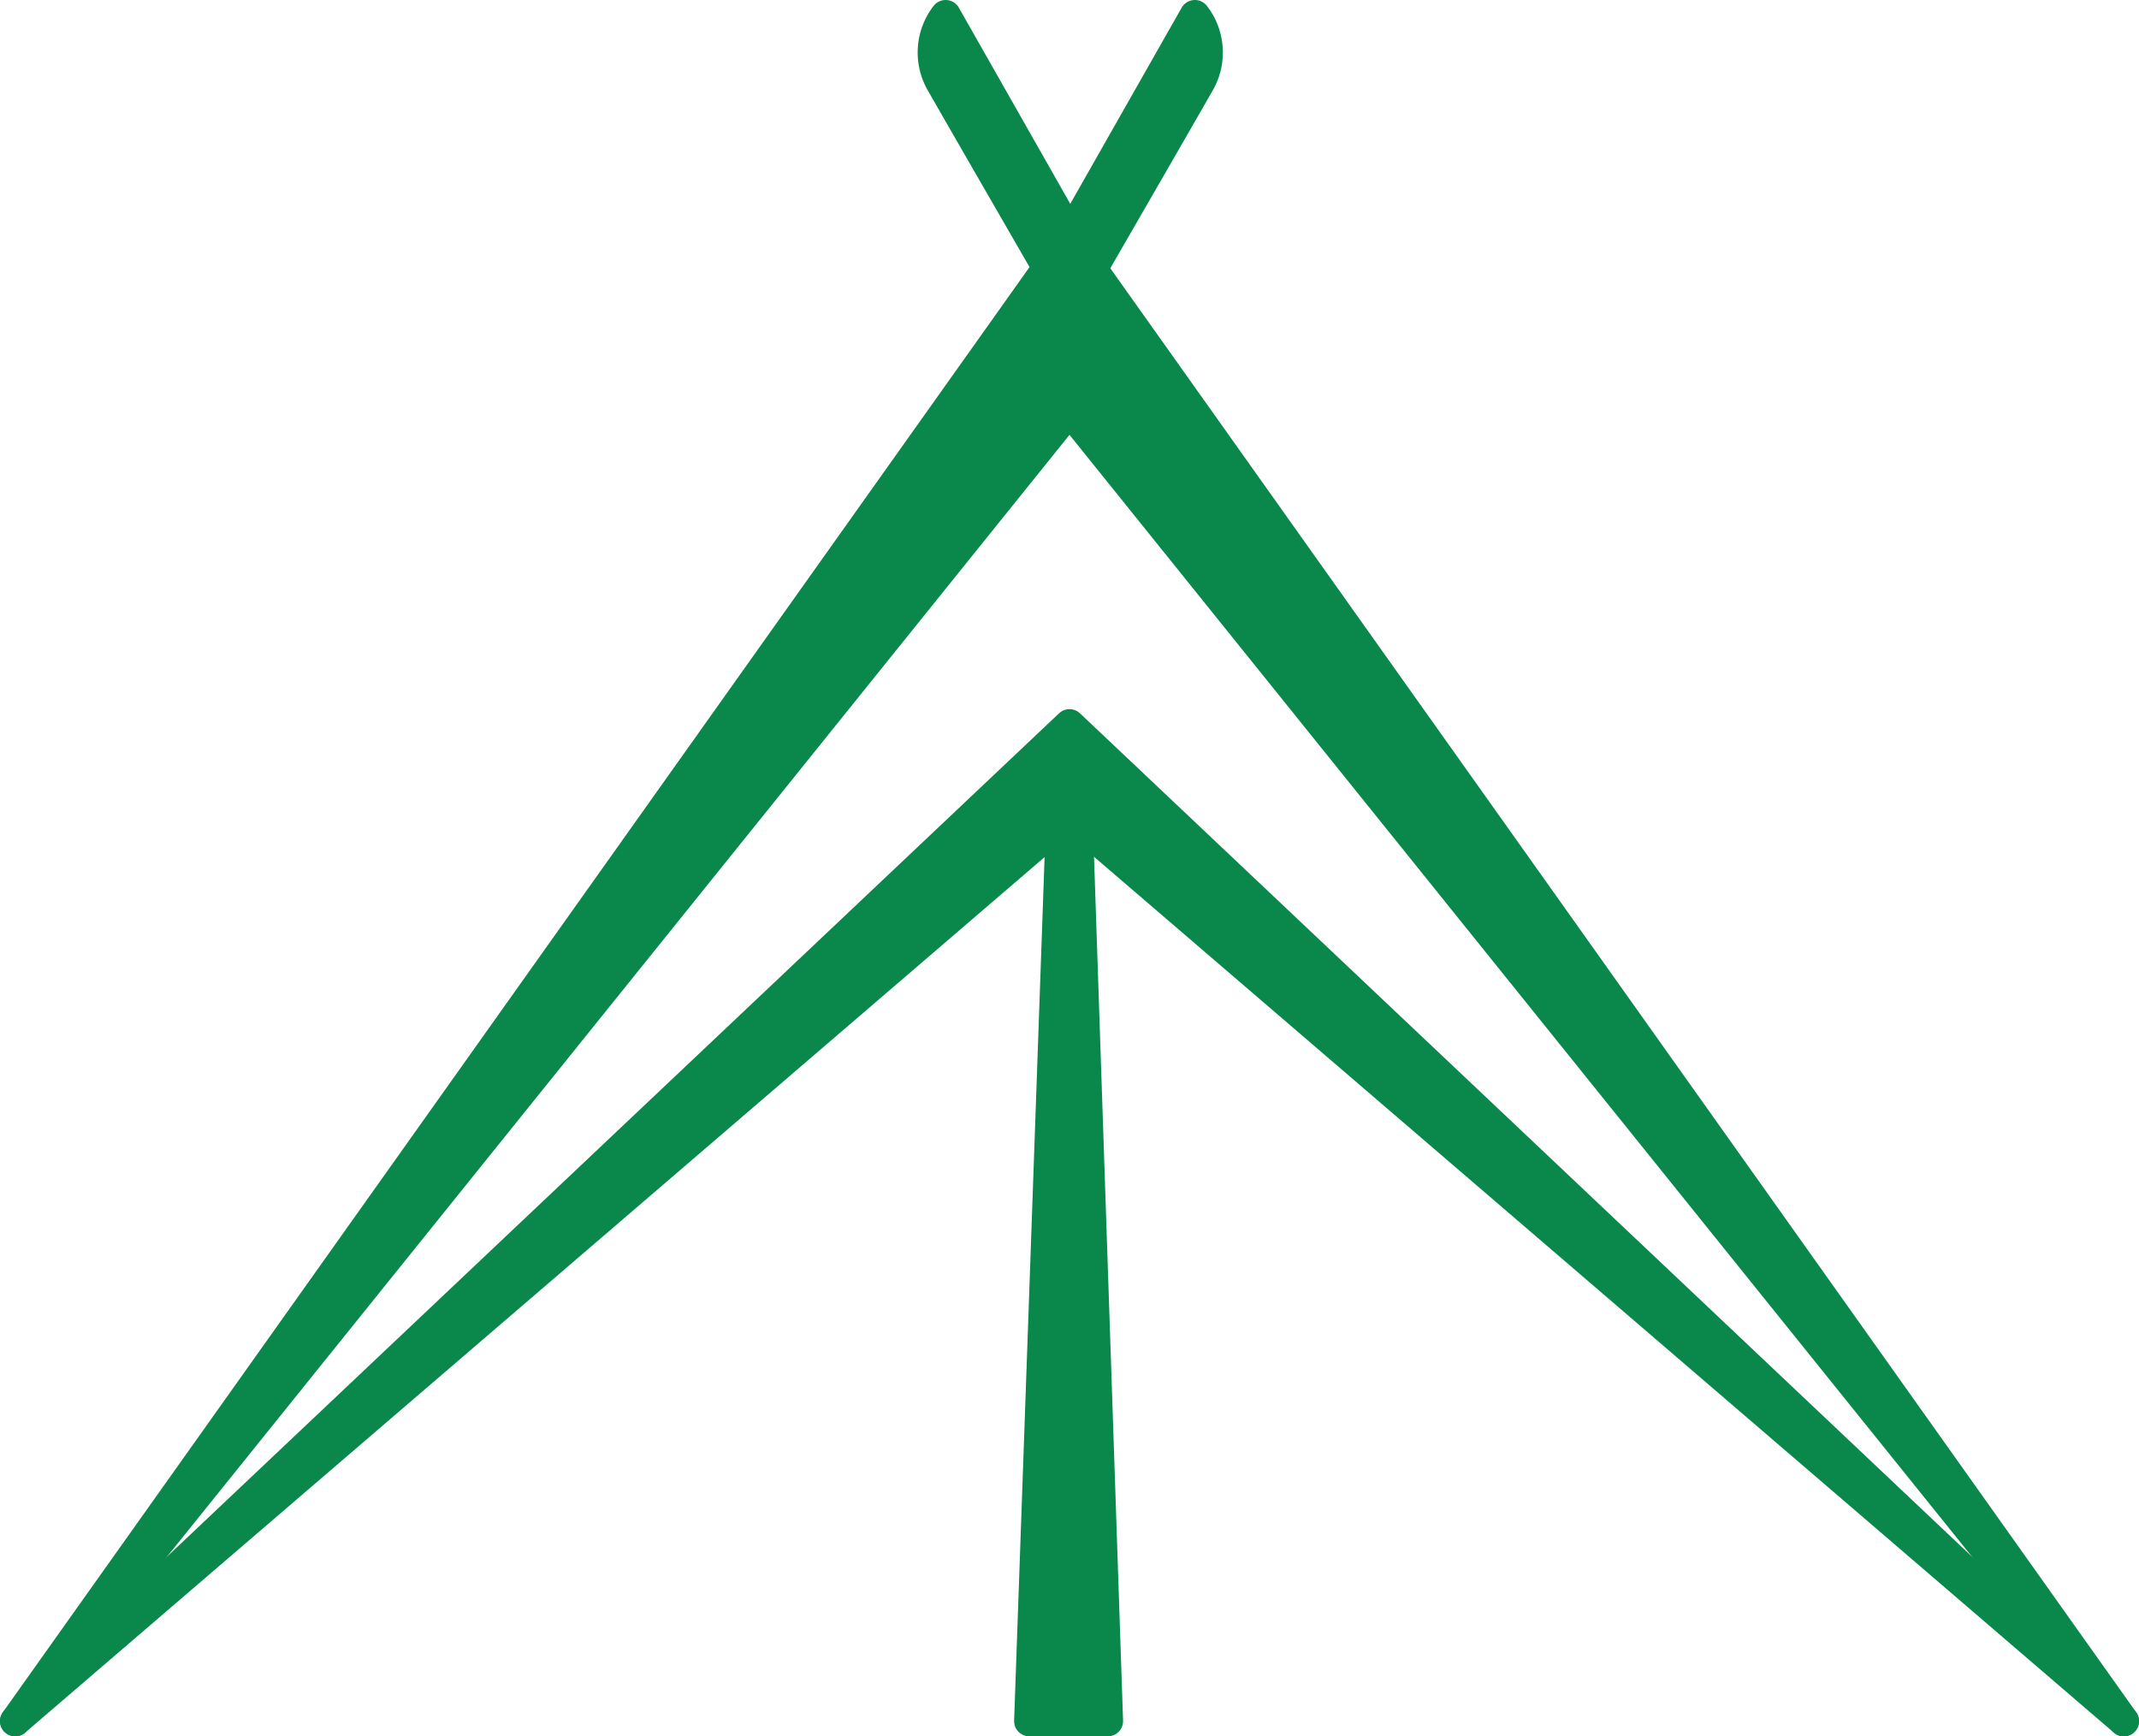
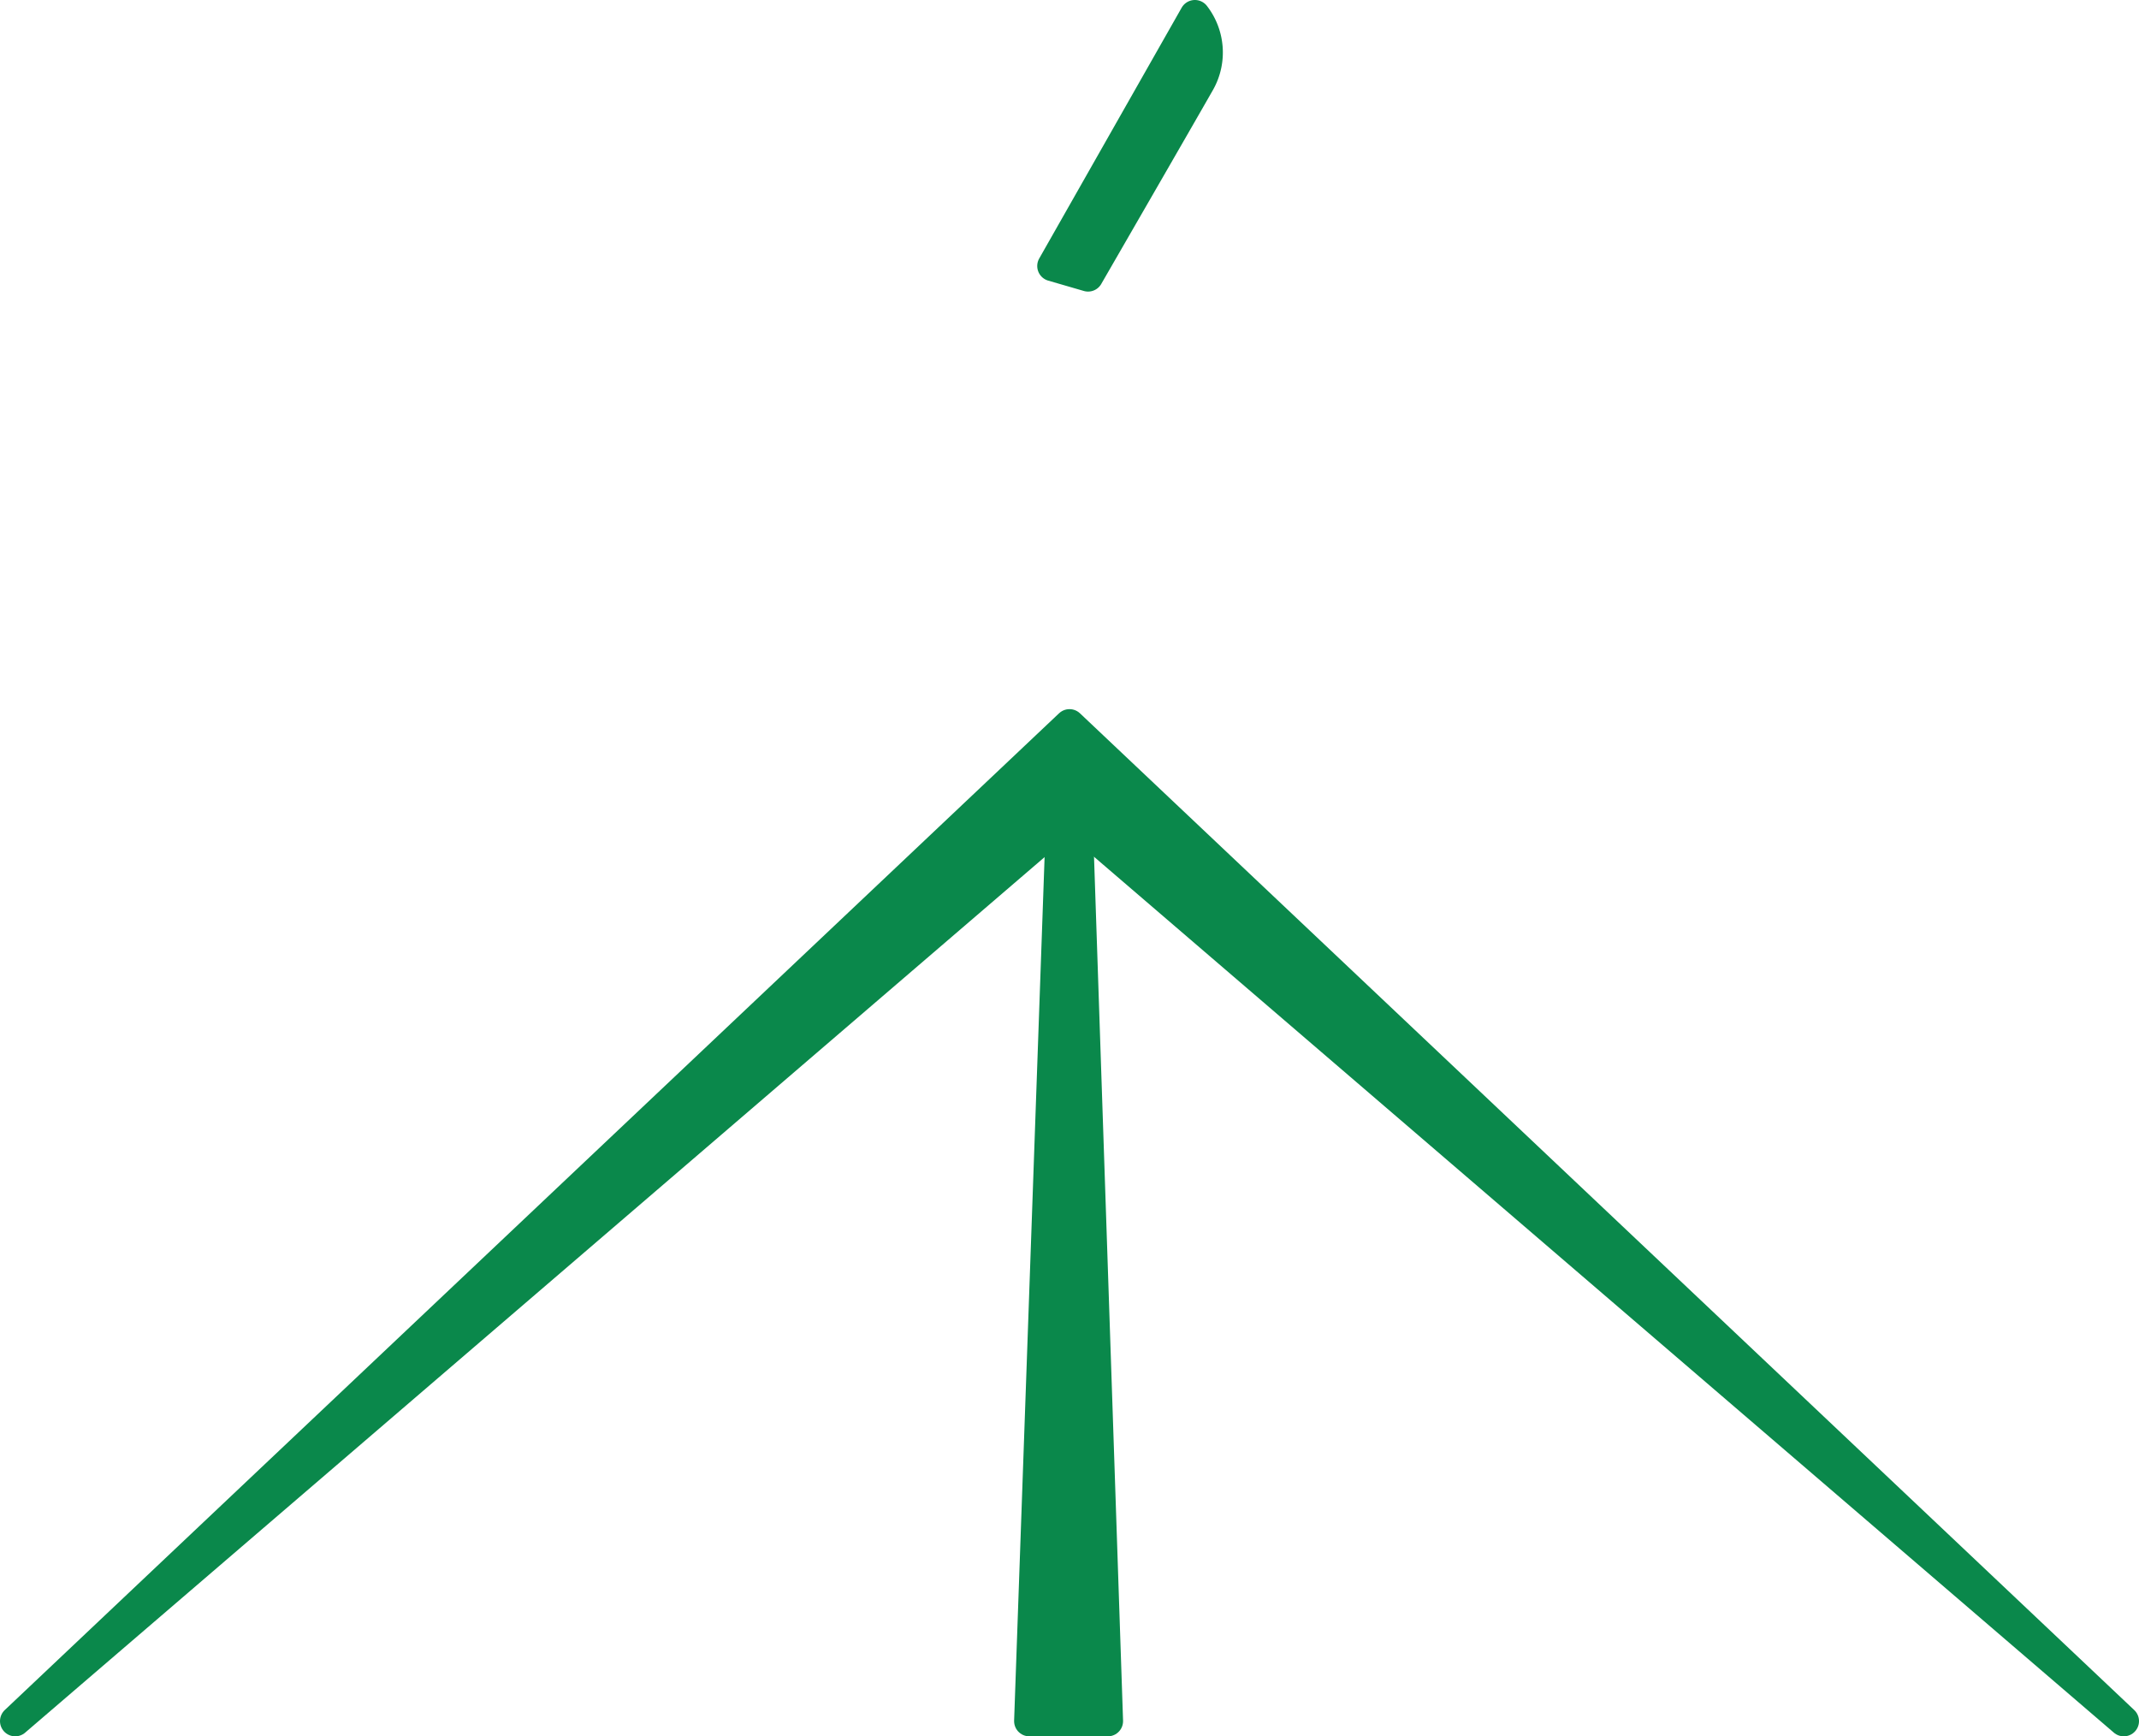
<svg xmlns="http://www.w3.org/2000/svg" viewBox="0 0 70.28 57.05">
  <defs>
    <style>.cls-1{fill:#0a884b;stroke:#0a884b;stroke-linecap:square;stroke-linejoin:round;}</style>
  </defs>
  <title>basecamp_icon</title>
  <g id="Layer_2" data-name="Layer 2">
    <g id="Layer_1-2" data-name="Layer 1">
-       <polygon class="cls-1" points="0.5 56.55 35.14 7.79 69.78 56.55 35.14 13.49 0.5 56.55" />
      <polygon class="cls-1" points="0.5 56.55 35.14 23.8 69.78 56.55 35.14 26.8 0.5 56.55" />
-       <path class="cls-1" d="M35.75,8.74,31.07.5a2,2,0,0,0-.17,2.19c.66,1.16,3.68,6.39,3.68,6.39Z" />
      <path class="cls-1" d="M34.58,8.74,39.26.5a2,2,0,0,1,.17,2.19c-.66,1.16-3.68,6.39-3.68,6.39Z" />
      <polygon class="cls-1" points="34.87 26.8 33.82 56.55 36.4 56.55 35.4 26.8 34.87 26.8" />
    </g>
  </g>
</svg>